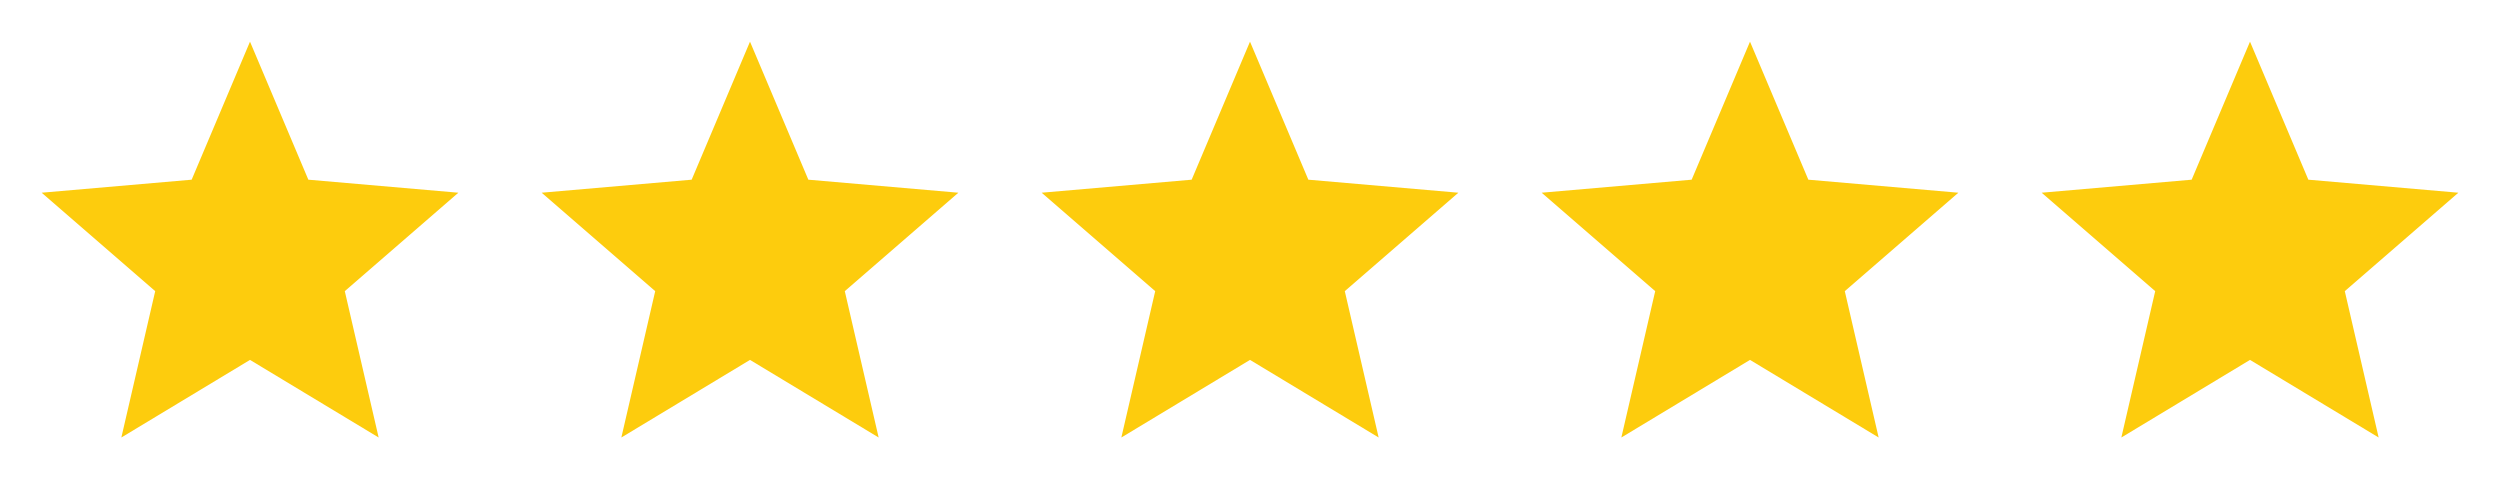
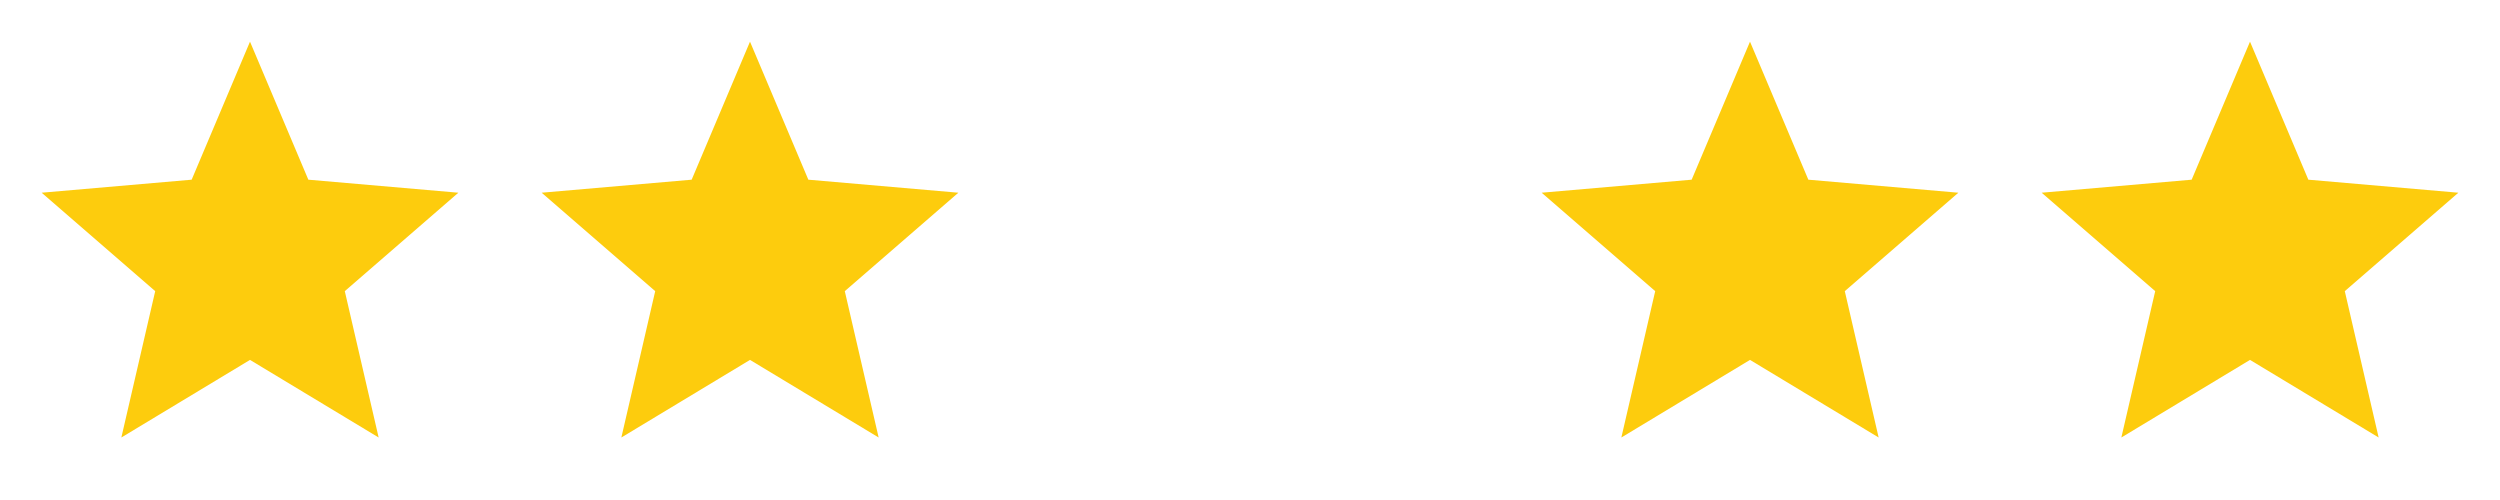
<svg xmlns="http://www.w3.org/2000/svg" width="200" height="40" viewBox="0 0 200 40" fill="none">
  <path d="M9.708 35L12.417 23.292L3.333 15.417L15.333 14.375L20 3.333L24.667 14.375L36.667 15.417L27.583 23.292L30.292 35L20 28.792L9.708 35Z" fill="#FDCC0D" />
  <path d="M49.708 35L52.417 23.292L43.333 15.417L55.333 14.375L60 3.333L64.667 14.375L76.667 15.417L67.583 23.292L70.292 35L60 28.792L49.708 35Z" fill="#FDCC0D" />
-   <path d="M89.708 35L92.417 23.292L83.333 15.417L95.333 14.375L100 3.333L104.667 14.375L116.667 15.417L107.583 23.292L110.292 35L100 28.792L89.708 35Z" fill="#FDCC0D" />
  <path d="M129.708 35L132.417 23.292L123.333 15.417L135.333 14.375L140 3.333L144.667 14.375L156.667 15.417L147.583 23.292L150.292 35L140 28.792L129.708 35Z" fill="#FDCC0D" />
  <path d="M169.708 35L172.417 23.292L163.333 15.417L175.333 14.375L180 3.333L184.667 14.375L196.667 15.417L187.583 23.292L190.292 35L180 28.792L169.708 35Z" fill="#FDCC0D" />
</svg>